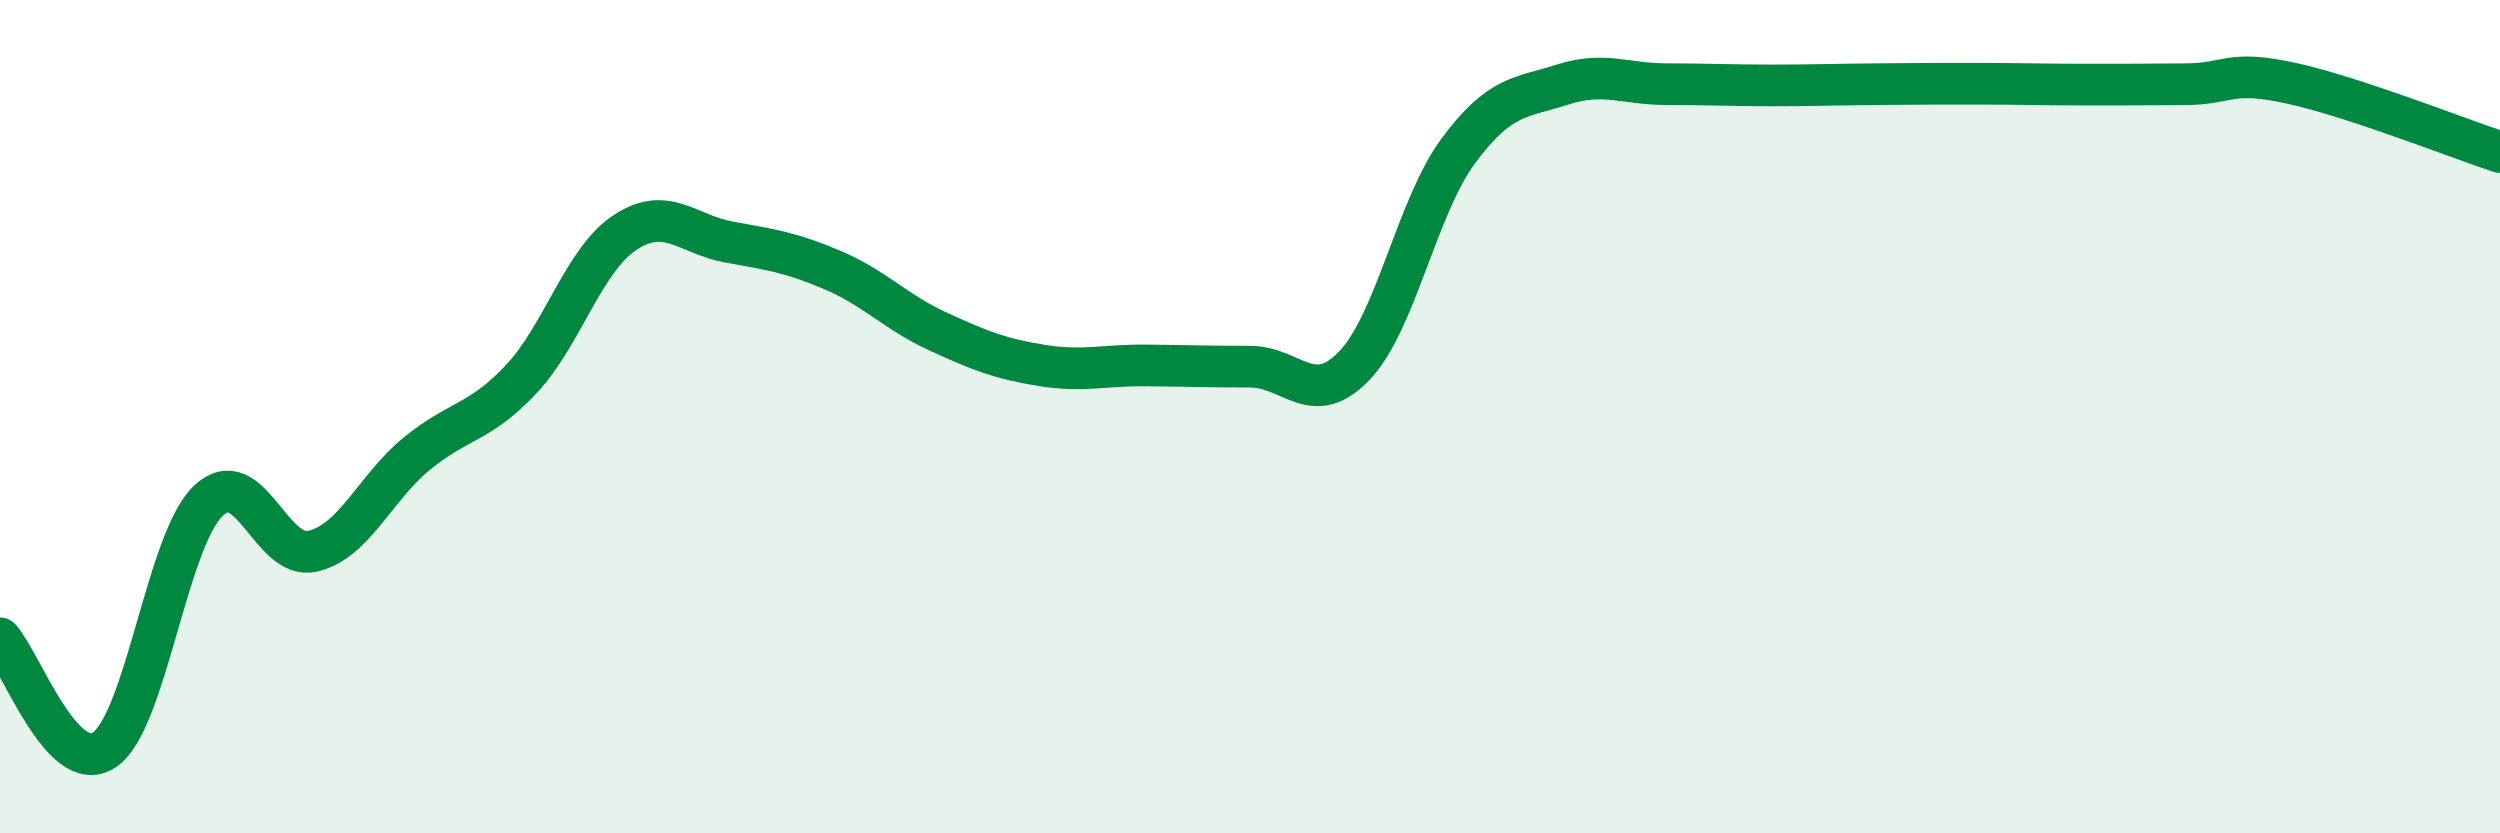
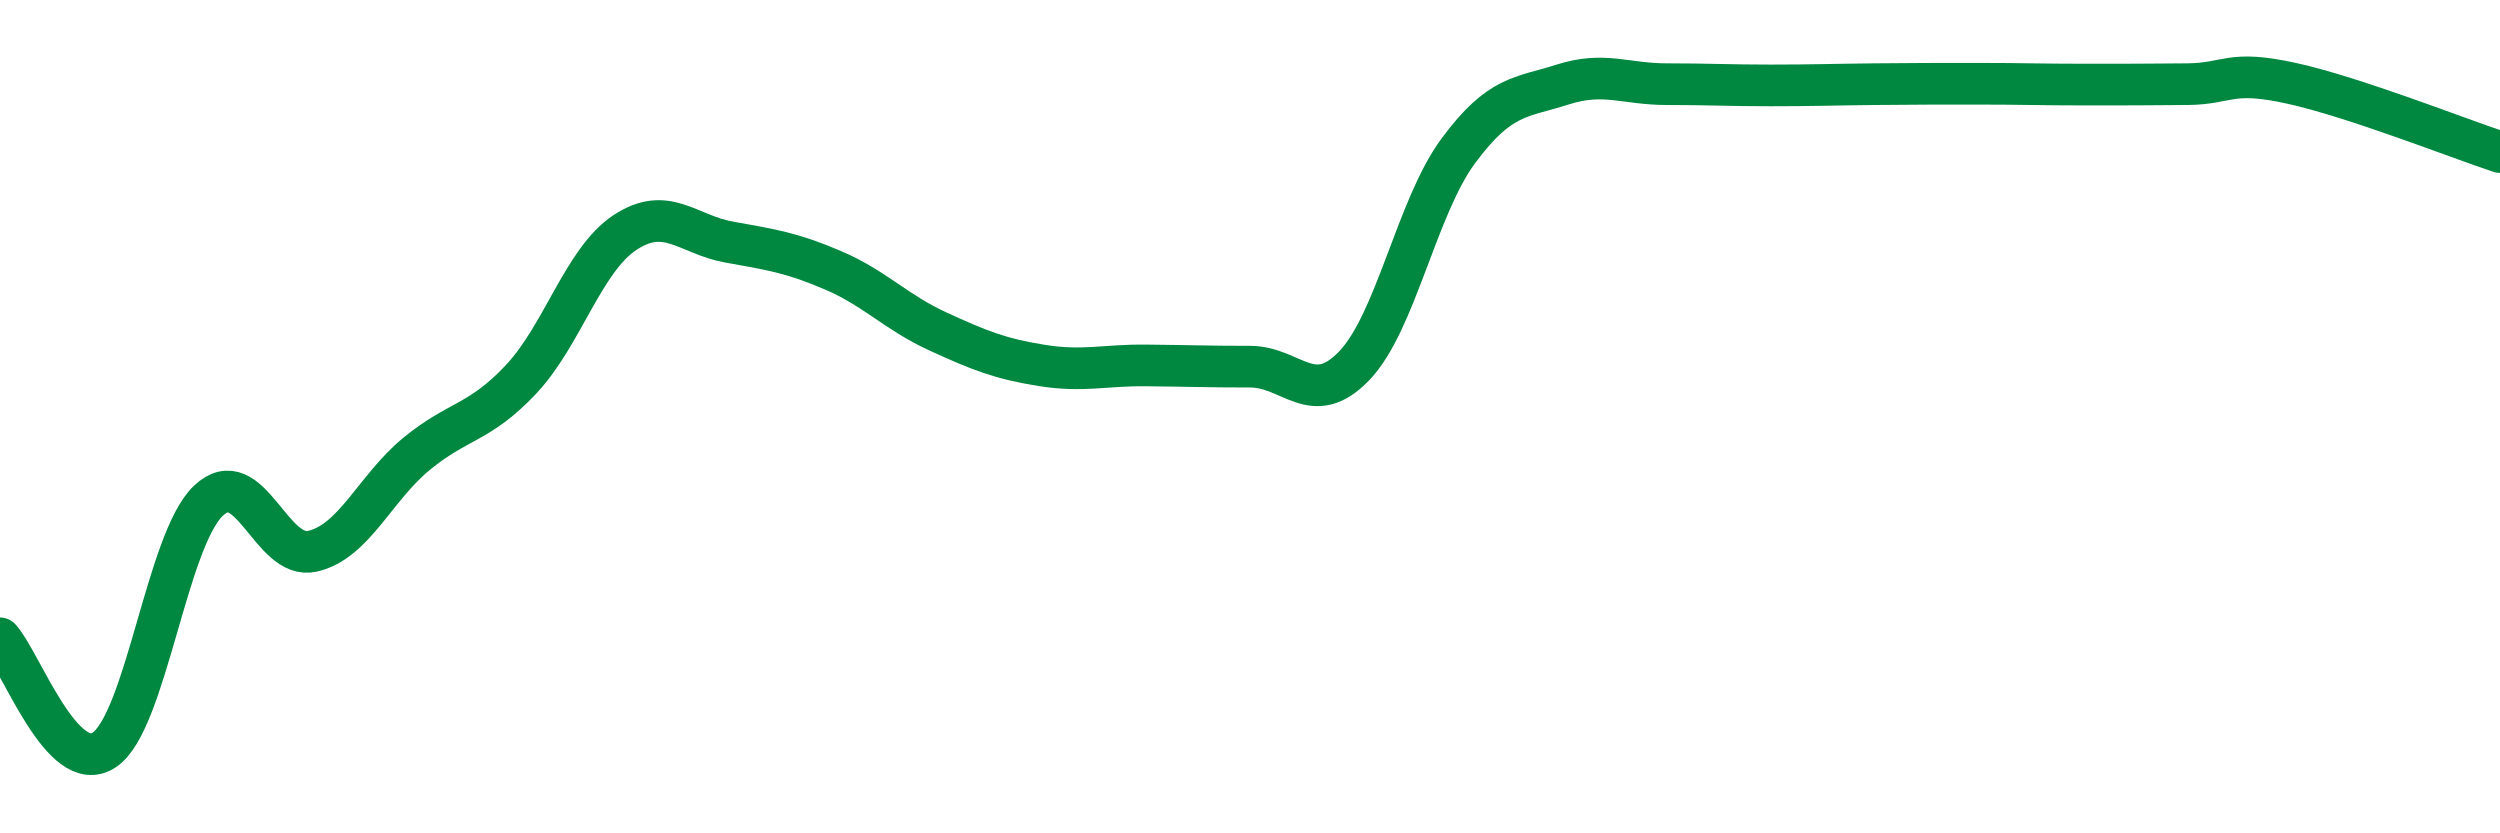
<svg xmlns="http://www.w3.org/2000/svg" width="60" height="20" viewBox="0 0 60 20">
-   <path d="M 0,15.32 C 0.5,15.86 1.5,18.66 2.5,18 C 3.5,17.34 4,12.97 5,12.02 C 6,11.07 6.5,13.46 7.5,13.23 C 8.5,13 9,11.71 10,10.89 C 11,10.07 11.5,10.17 12.5,9.11 C 13.5,8.05 14,6.24 15,5.58 C 16,4.92 16.5,5.63 17.5,5.81 C 18.5,5.99 19,6.06 20,6.49 C 21,6.92 21.5,7.49 22.5,7.95 C 23.5,8.41 24,8.61 25,8.77 C 26,8.93 26.5,8.76 27.5,8.77 C 28.5,8.78 29,8.8 30,8.8 C 31,8.8 31.5,9.82 32.5,8.78 C 33.5,7.74 34,4.97 35,3.62 C 36,2.27 36.5,2.35 37.5,2.03 C 38.5,1.71 39,2.02 40,2.02 C 41,2.02 41.5,2.05 42.5,2.05 C 43.5,2.05 44,2.03 45,2.02 C 46,2.01 46.5,2.01 47.5,2.01 C 48.5,2.01 49,2.03 50,2.03 C 51,2.03 51.5,2.03 52.5,2.02 C 53.5,2.01 53.5,1.67 55,2 C 56.5,2.33 59,3.32 60,3.65L60 20L0 20Z" fill="#008740" opacity="0.1" stroke-linecap="round" stroke-linejoin="round" />
  <path d="M 0,15.32 C 0.5,15.86 1.5,18.66 2.5,18 C 3.5,17.34 4,12.97 5,12.02 C 6,11.07 6.5,13.46 7.5,13.23 C 8.5,13 9,11.71 10,10.89 C 11,10.07 11.5,10.17 12.5,9.11 C 13.5,8.05 14,6.24 15,5.58 C 16,4.92 16.5,5.63 17.5,5.81 C 18.5,5.99 19,6.06 20,6.49 C 21,6.92 21.5,7.49 22.5,7.95 C 23.5,8.41 24,8.61 25,8.77 C 26,8.93 26.5,8.76 27.5,8.77 C 28.5,8.78 29,8.8 30,8.8 C 31,8.8 31.5,9.82 32.5,8.78 C 33.5,7.74 34,4.97 35,3.62 C 36,2.27 36.5,2.35 37.5,2.03 C 38.5,1.71 39,2.02 40,2.02 C 41,2.02 41.5,2.05 42.5,2.05 C 43.5,2.05 44,2.03 45,2.02 C 46,2.01 46.5,2.01 47.5,2.01 C 48.5,2.01 49,2.03 50,2.03 C 51,2.03 51.5,2.03 52.5,2.02 C 53.5,2.01 53.5,1.67 55,2 C 56.5,2.33 59,3.32 60,3.65" stroke="#008740" stroke-width="1" fill="none" stroke-linecap="round" stroke-linejoin="round" />
</svg>